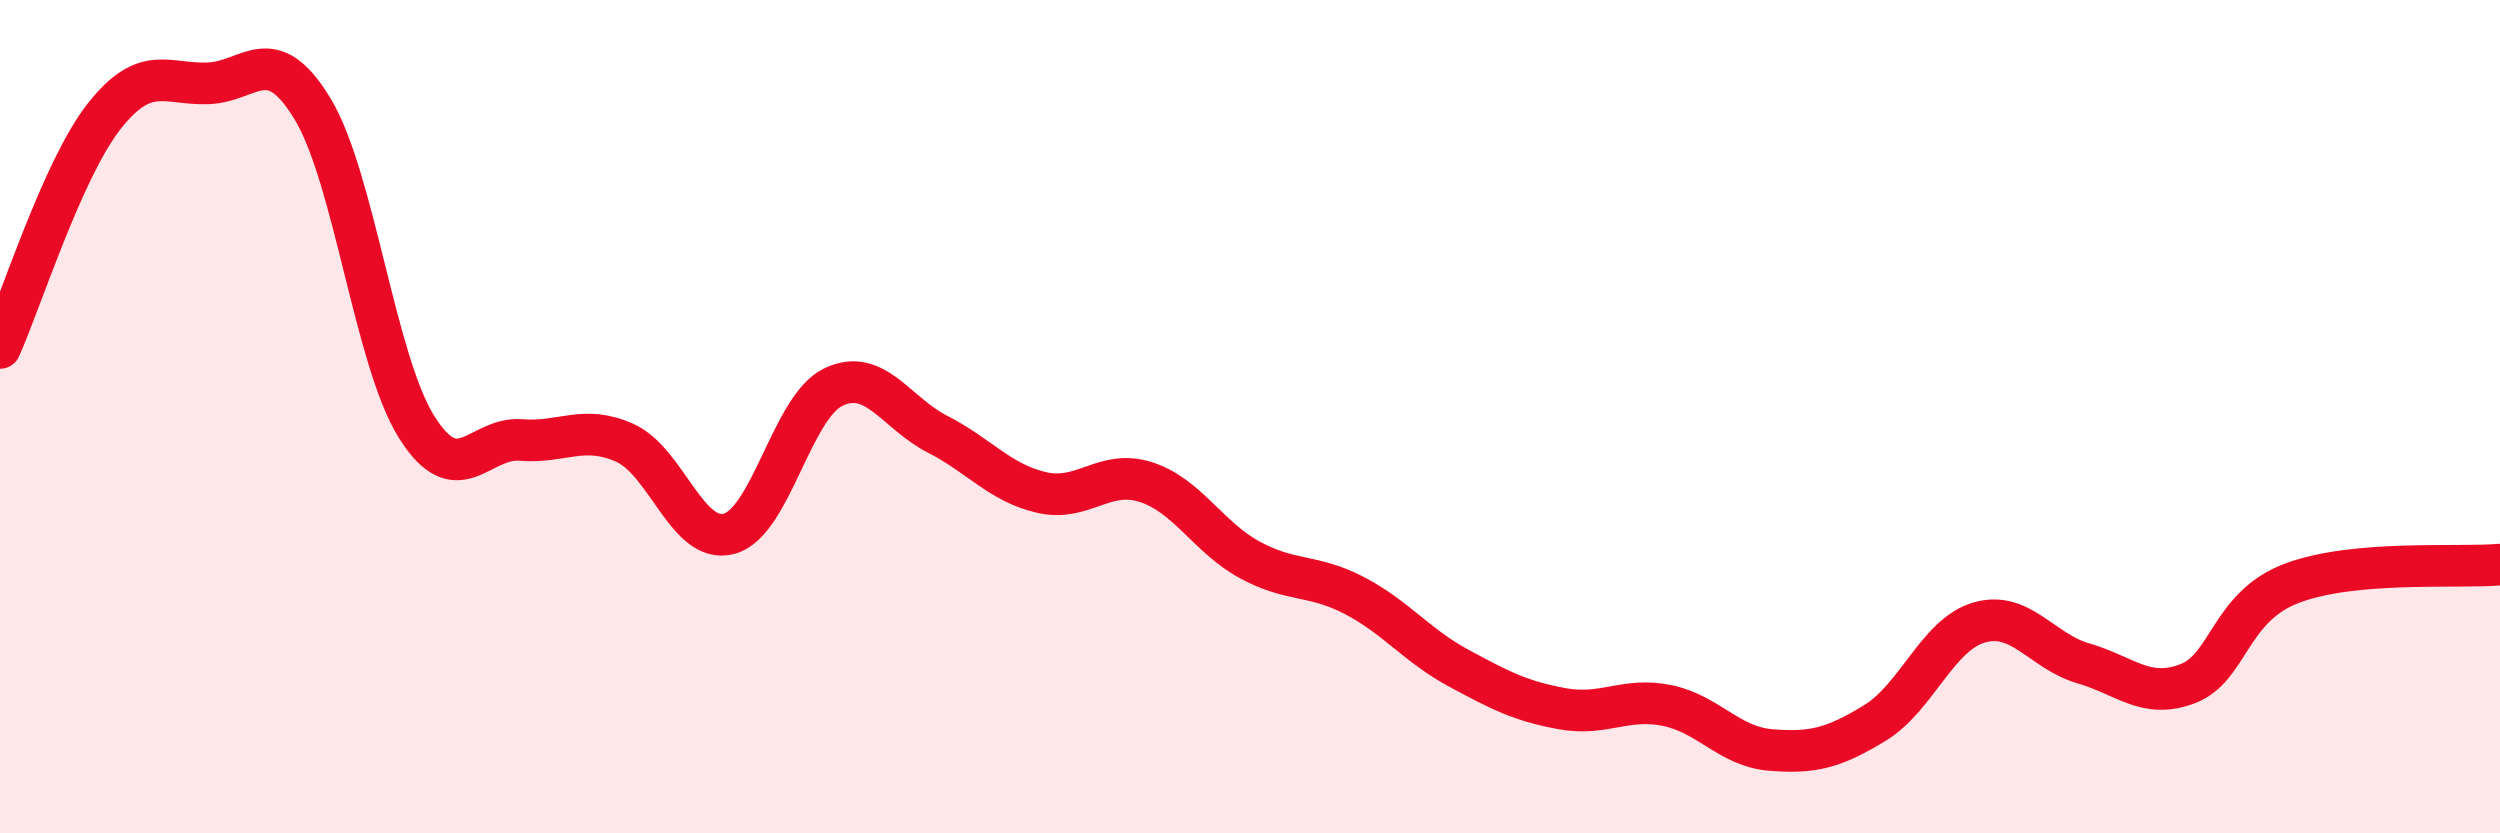
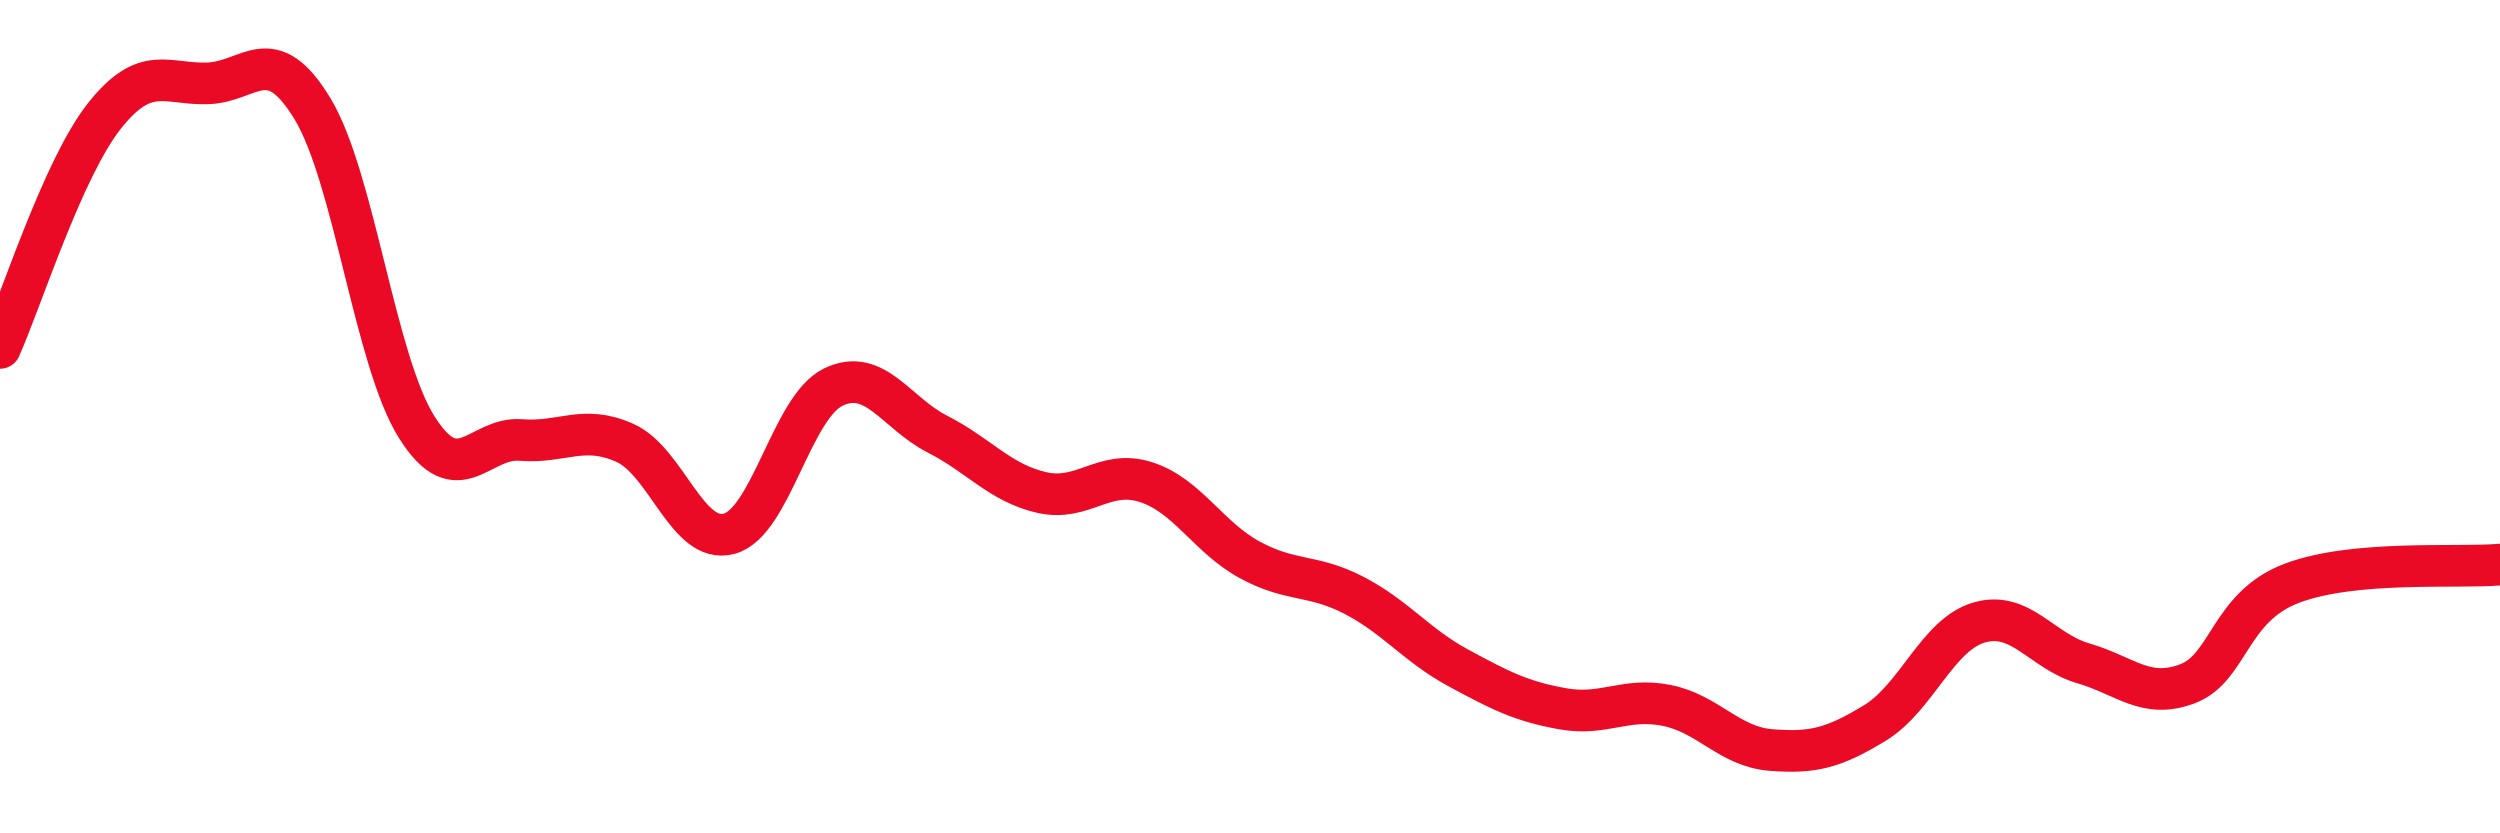
<svg xmlns="http://www.w3.org/2000/svg" width="60" height="20" viewBox="0 0 60 20">
-   <path d="M 0,8.35 C 0.5,7.24 1.5,4.06 2.5,2.79 C 3.5,1.52 4,2.04 5,2 C 6,1.96 6.5,0.96 7.5,2.61 C 8.5,4.26 9,8.66 10,10.25 C 11,11.84 11.5,10.48 12.5,10.56 C 13.5,10.64 14,10.18 15,10.63 C 16,11.08 16.5,13.08 17.5,12.81 C 18.5,12.54 19,9.77 20,9.29 C 21,8.81 21.5,9.91 22.5,10.42 C 23.5,10.93 24,11.59 25,11.82 C 26,12.05 26.5,11.25 27.5,11.57 C 28.5,11.89 29,12.9 30,13.44 C 31,13.98 31.5,13.77 32.5,14.29 C 33.5,14.81 34,15.49 35,16.03 C 36,16.57 36.5,16.83 37.5,17.01 C 38.5,17.19 39,16.73 40,16.93 C 41,17.13 41.5,17.92 42.5,18 C 43.5,18.08 44,17.96 45,17.35 C 46,16.74 46.5,15.23 47.5,14.94 C 48.5,14.65 49,15.63 50,15.92 C 51,16.21 51.5,16.79 52.5,16.41 C 53.5,16.03 53.5,14.57 55,14 C 56.5,13.43 59,13.64 60,13.55L60 20L0 20Z" fill="#EB0A25" opacity="0.1" stroke-linecap="round" stroke-linejoin="round" />
  <path d="M 0,8.35 C 0.5,7.24 1.5,4.06 2.5,2.79 C 3.5,1.52 4,2.04 5,2 C 6,1.96 6.5,0.96 7.5,2.61 C 8.5,4.26 9,8.66 10,10.25 C 11,11.84 11.5,10.48 12.5,10.56 C 13.5,10.64 14,10.18 15,10.63 C 16,11.08 16.5,13.08 17.5,12.81 C 18.5,12.54 19,9.77 20,9.29 C 21,8.81 21.5,9.91 22.5,10.42 C 23.5,10.93 24,11.59 25,11.82 C 26,12.05 26.5,11.25 27.5,11.57 C 28.5,11.89 29,12.9 30,13.44 C 31,13.98 31.5,13.77 32.5,14.29 C 33.5,14.81 34,15.49 35,16.03 C 36,16.57 36.5,16.83 37.5,17.01 C 38.5,17.19 39,16.73 40,16.93 C 41,17.13 41.5,17.92 42.5,18 C 43.5,18.08 44,17.96 45,17.35 C 46,16.74 46.5,15.23 47.5,14.94 C 48.5,14.65 49,15.63 50,15.92 C 51,16.21 51.5,16.79 52.5,16.41 C 53.5,16.03 53.5,14.57 55,14 C 56.5,13.43 59,13.64 60,13.55" stroke="#EB0A25" stroke-width="1" fill="none" stroke-linecap="round" stroke-linejoin="round" />
</svg>